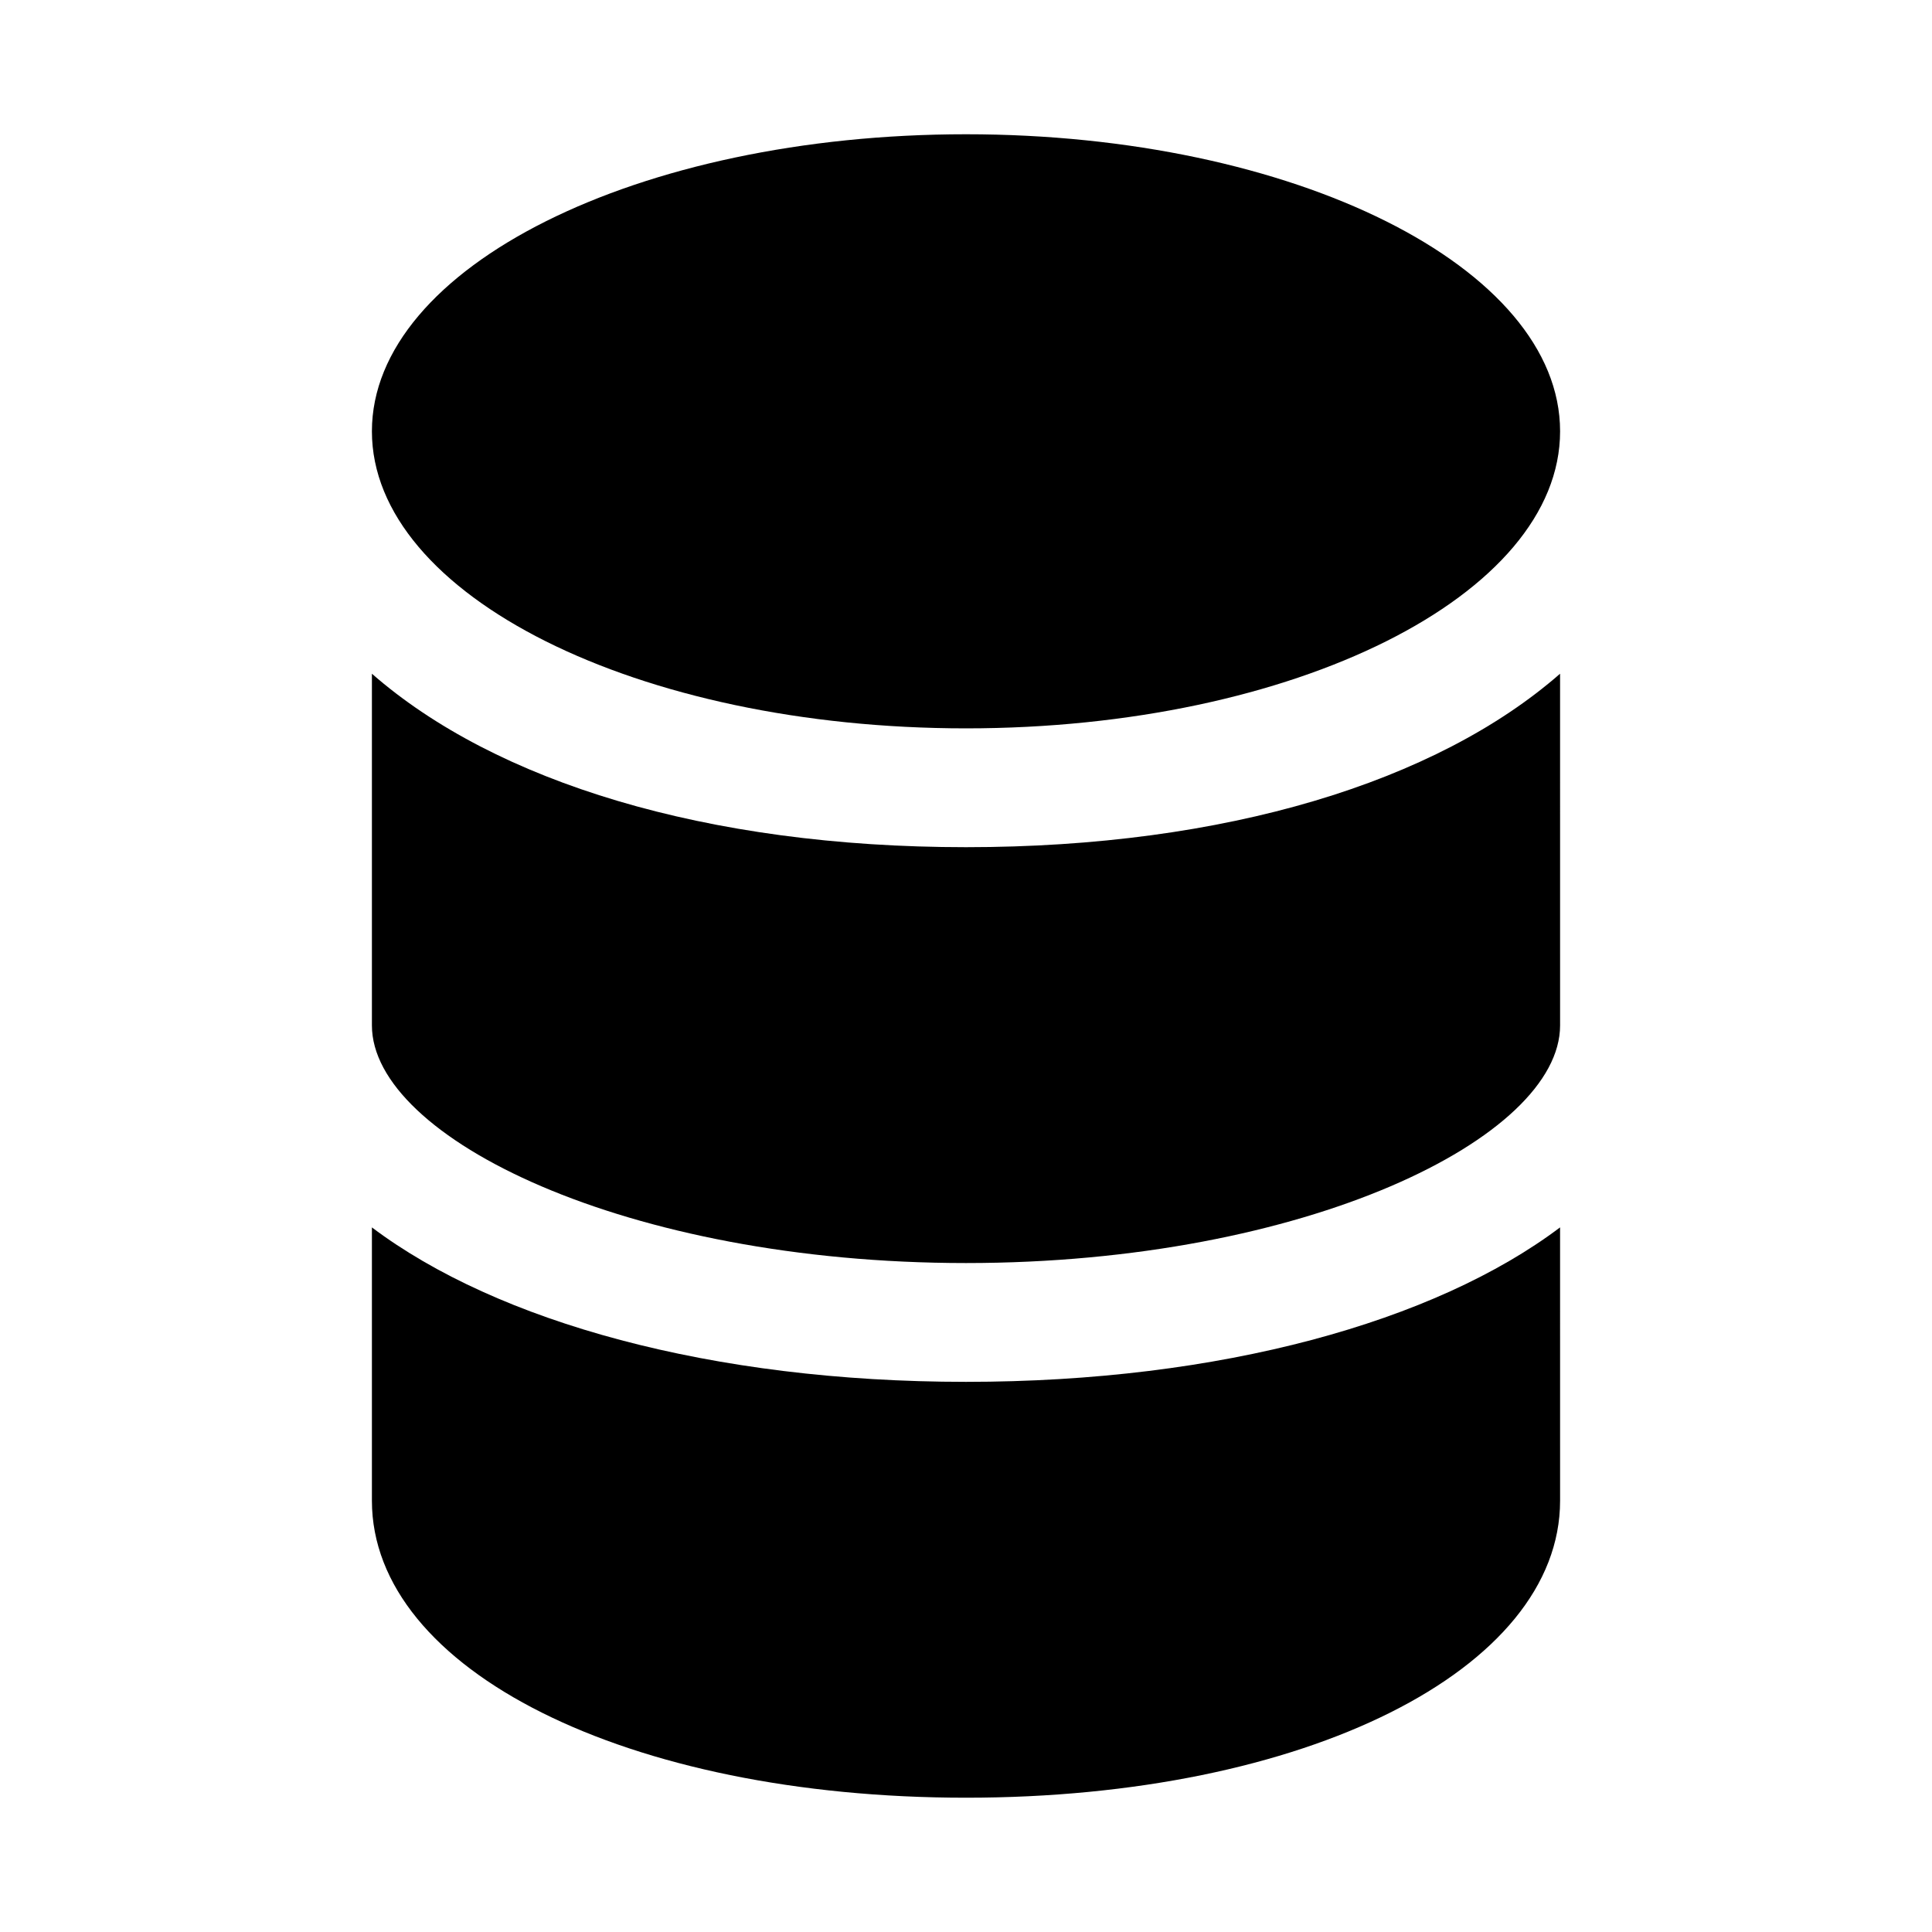
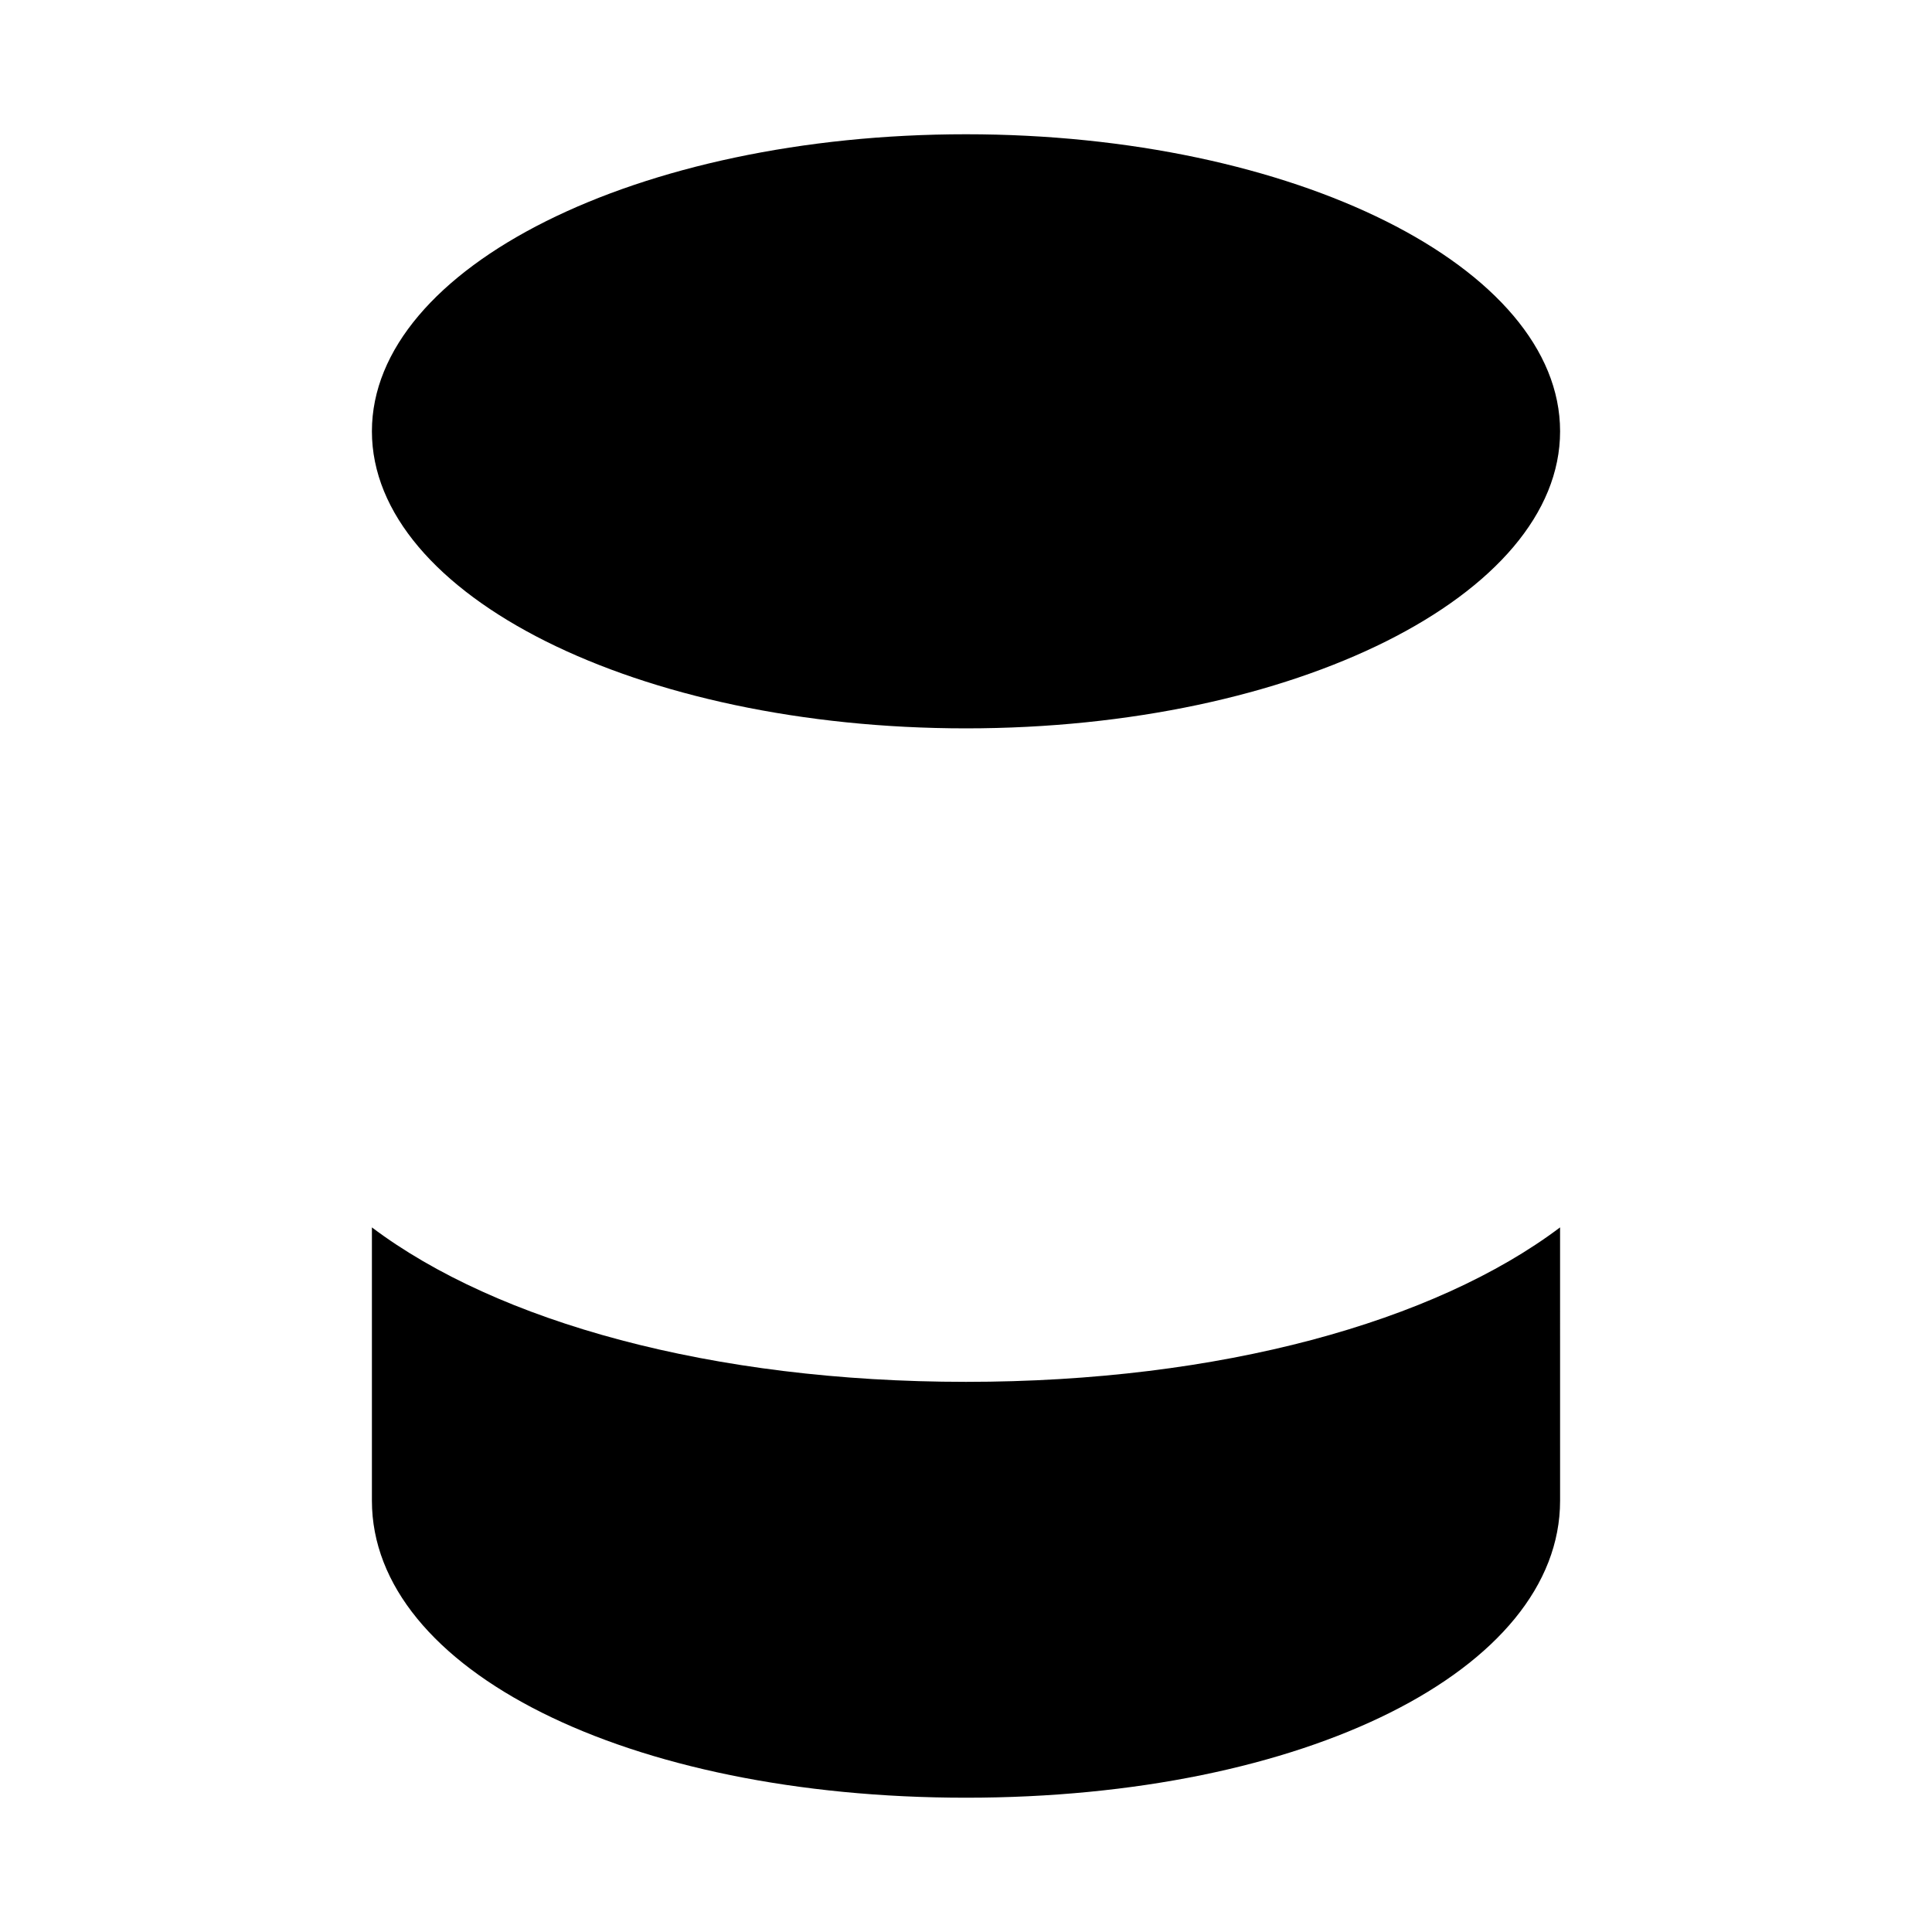
<svg xmlns="http://www.w3.org/2000/svg" fill="#000000" width="800px" height="800px" version="1.1" viewBox="144 144 512 512">
  <g>
    <path d="m557.44 258.3c0 43.477-70.488 78.723-157.44 78.723-86.953 0-157.44-35.246-157.44-78.723 0-43.477 70.488-78.719 157.44-78.719 86.949 0 157.44 35.242 157.44 78.719" />
-     <path d="m242.56 322.54v93.203c0 29.758 67.383 62.977 157.44 62.977 90.055 0 157.44-33.219 157.44-62.977l-0.004-93.203c-32.746 28.652-88.637 45.973-157.44 45.973-68.805 0-124.7-17.32-157.44-45.973z" />
    <path d="m242.56 469.27v72.422c0 44.871 67.699 78.719 157.44 78.719s157.44-33.852 157.44-78.719l-0.004-72.422c-33.219 25.031-90.055 40.934-157.44 40.934-67.387 0-124.22-15.902-157.44-40.934z" />
  </g>
</svg>